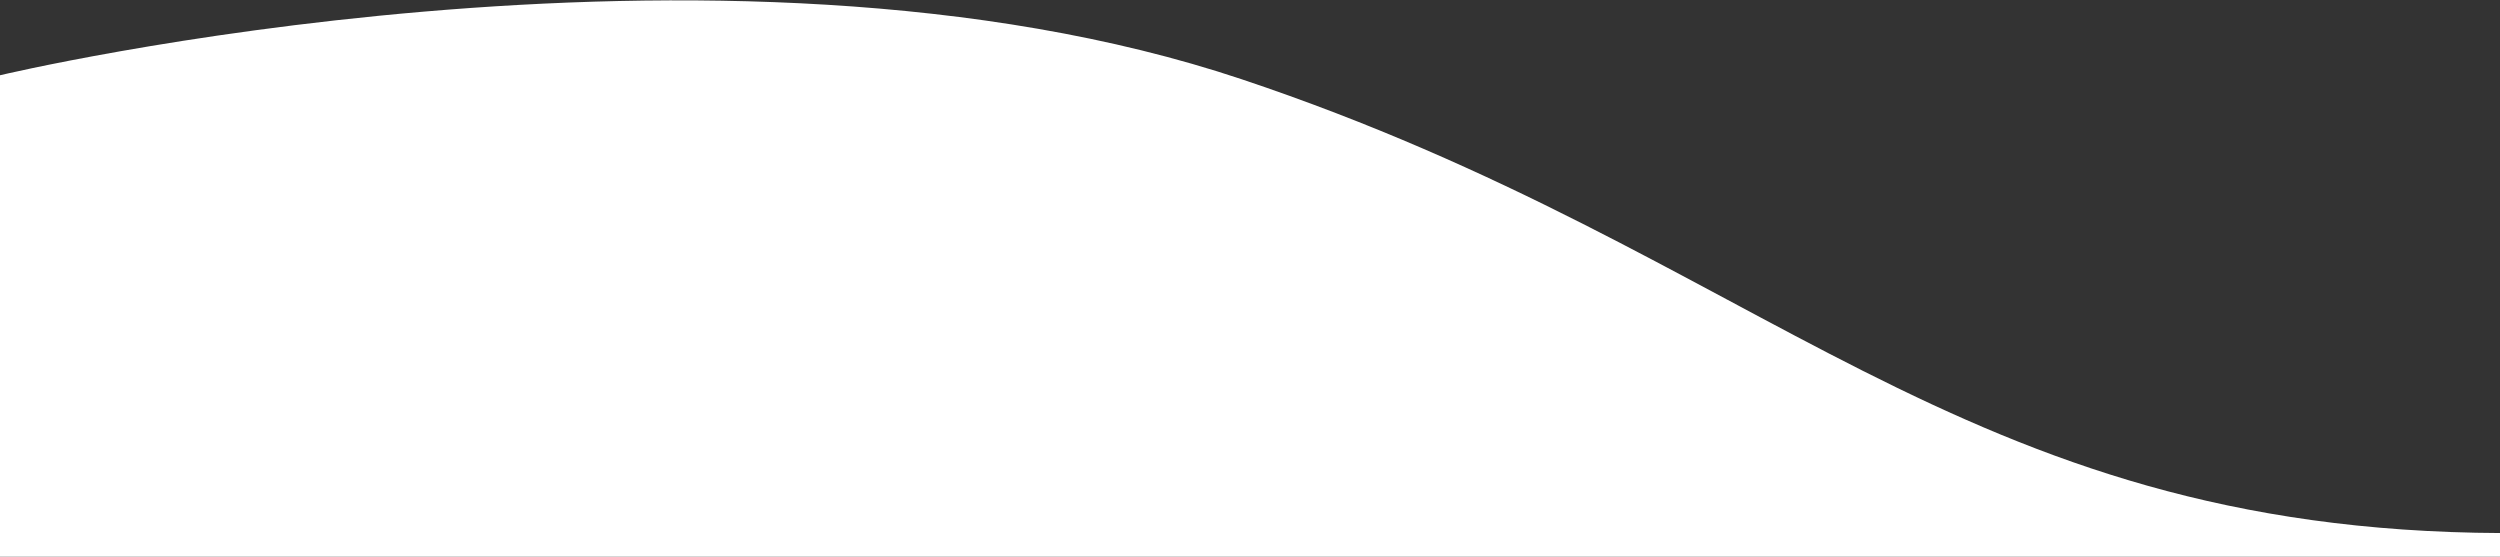
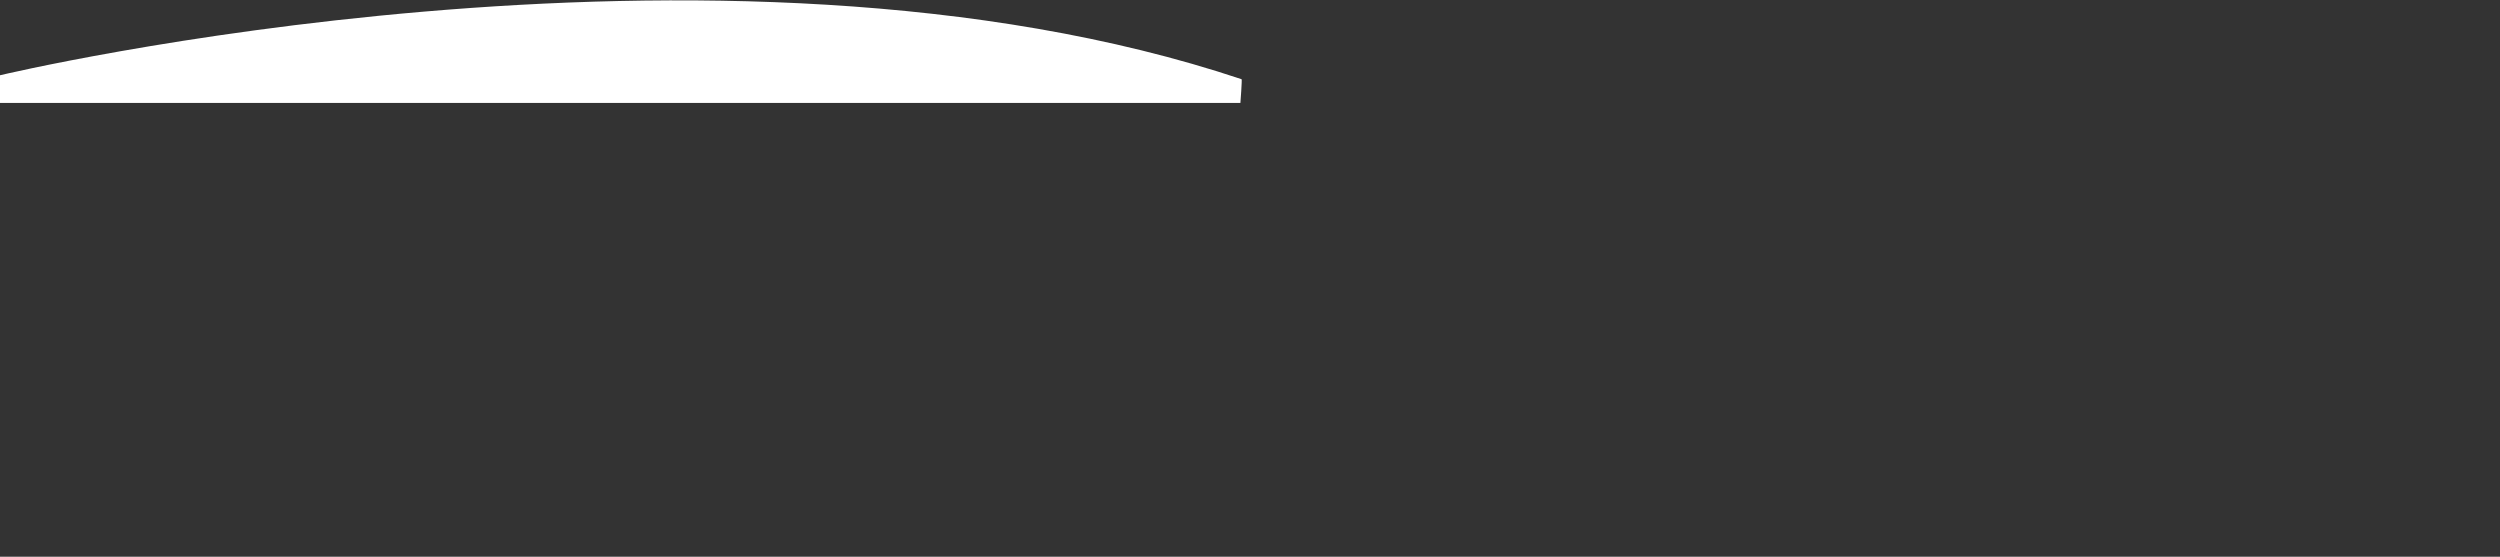
<svg xmlns="http://www.w3.org/2000/svg" version="1.1" id="Layer_1" x="0px" y="0px" width="2827px" height="629.583px" viewBox="0 0 2827 629.583" xml:space="preserve">
  <rect x="0" y="0" width="2827" height="629.583" fill="#333333" stroke="none" />
-   <path fill-rule="evenodd" clip-rule="evenodd" fill="#ffffff" d="M0,85.105c0,0,811.853-193.522,1404,4.478  s807.147,510.647,1424.347,513.19c0.706,0.004-1.347,26.81-1.347,26.81H0V85.105z" />
+   <path fill-rule="evenodd" clip-rule="evenodd" fill="#ffffff" d="M0,85.105c0,0,811.853-193.522,1404,4.478  c0.706,0.004-1.347,26.81-1.347,26.81H0V85.105z" />
</svg>